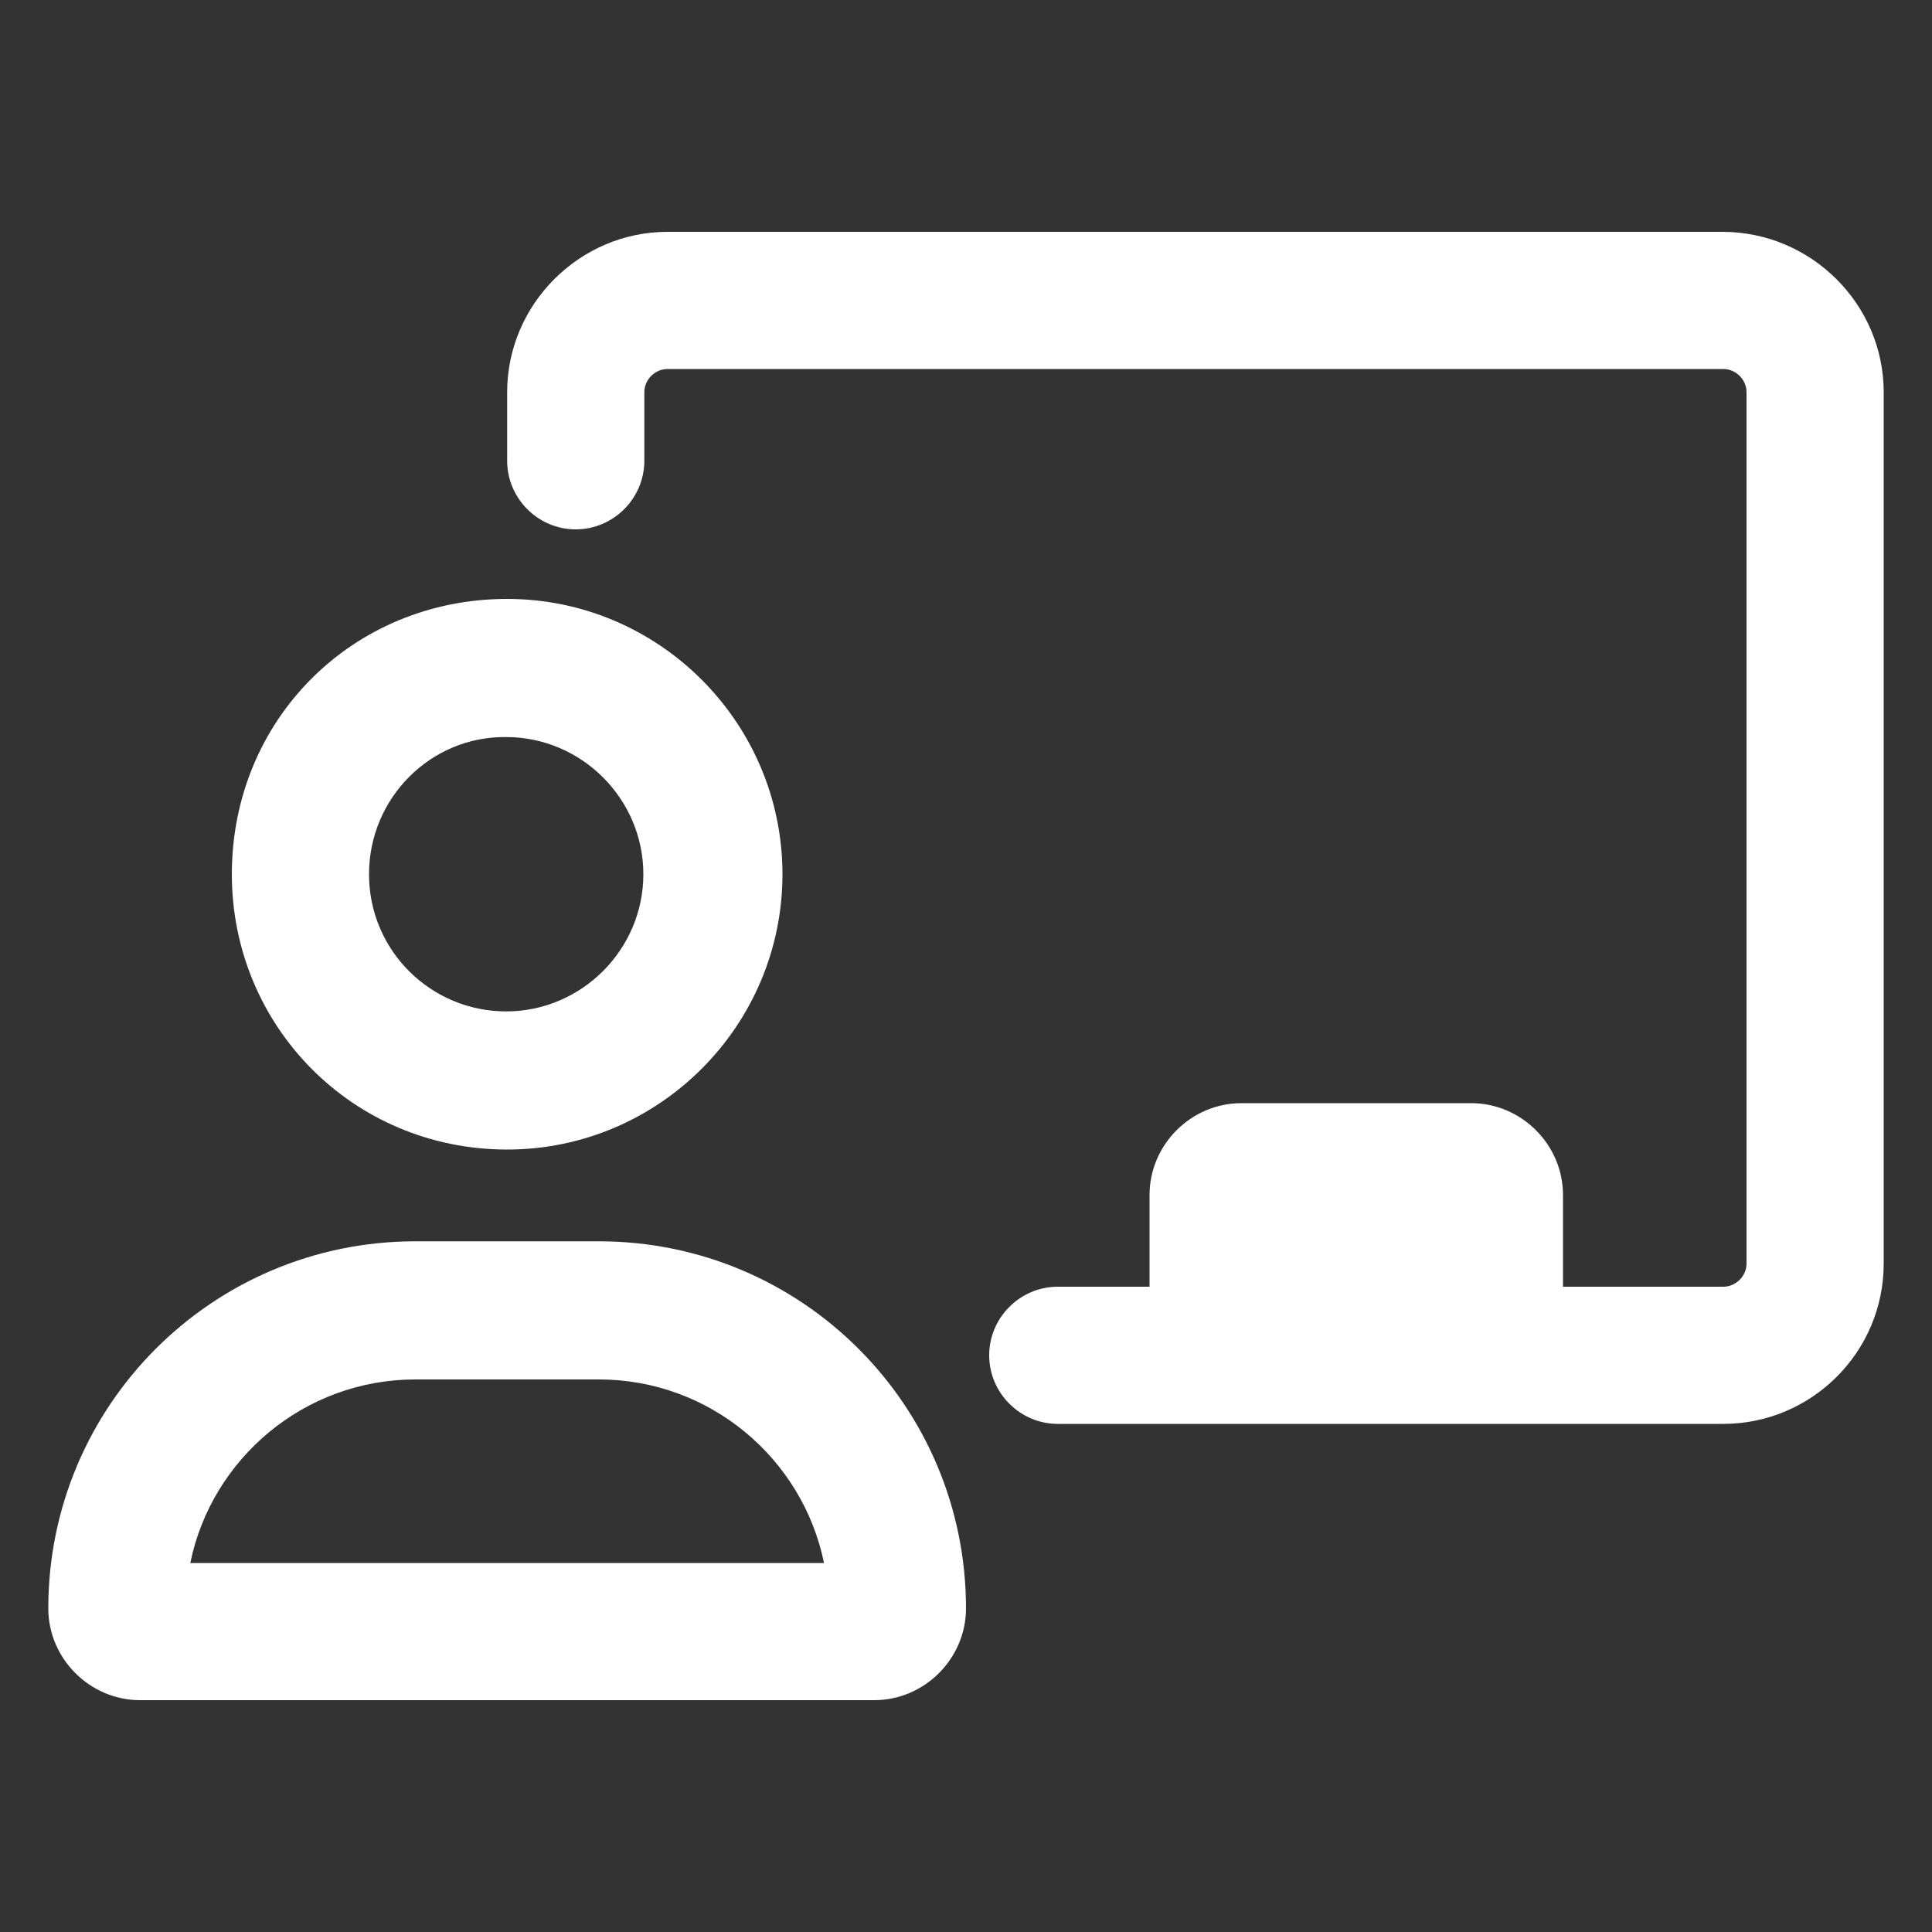
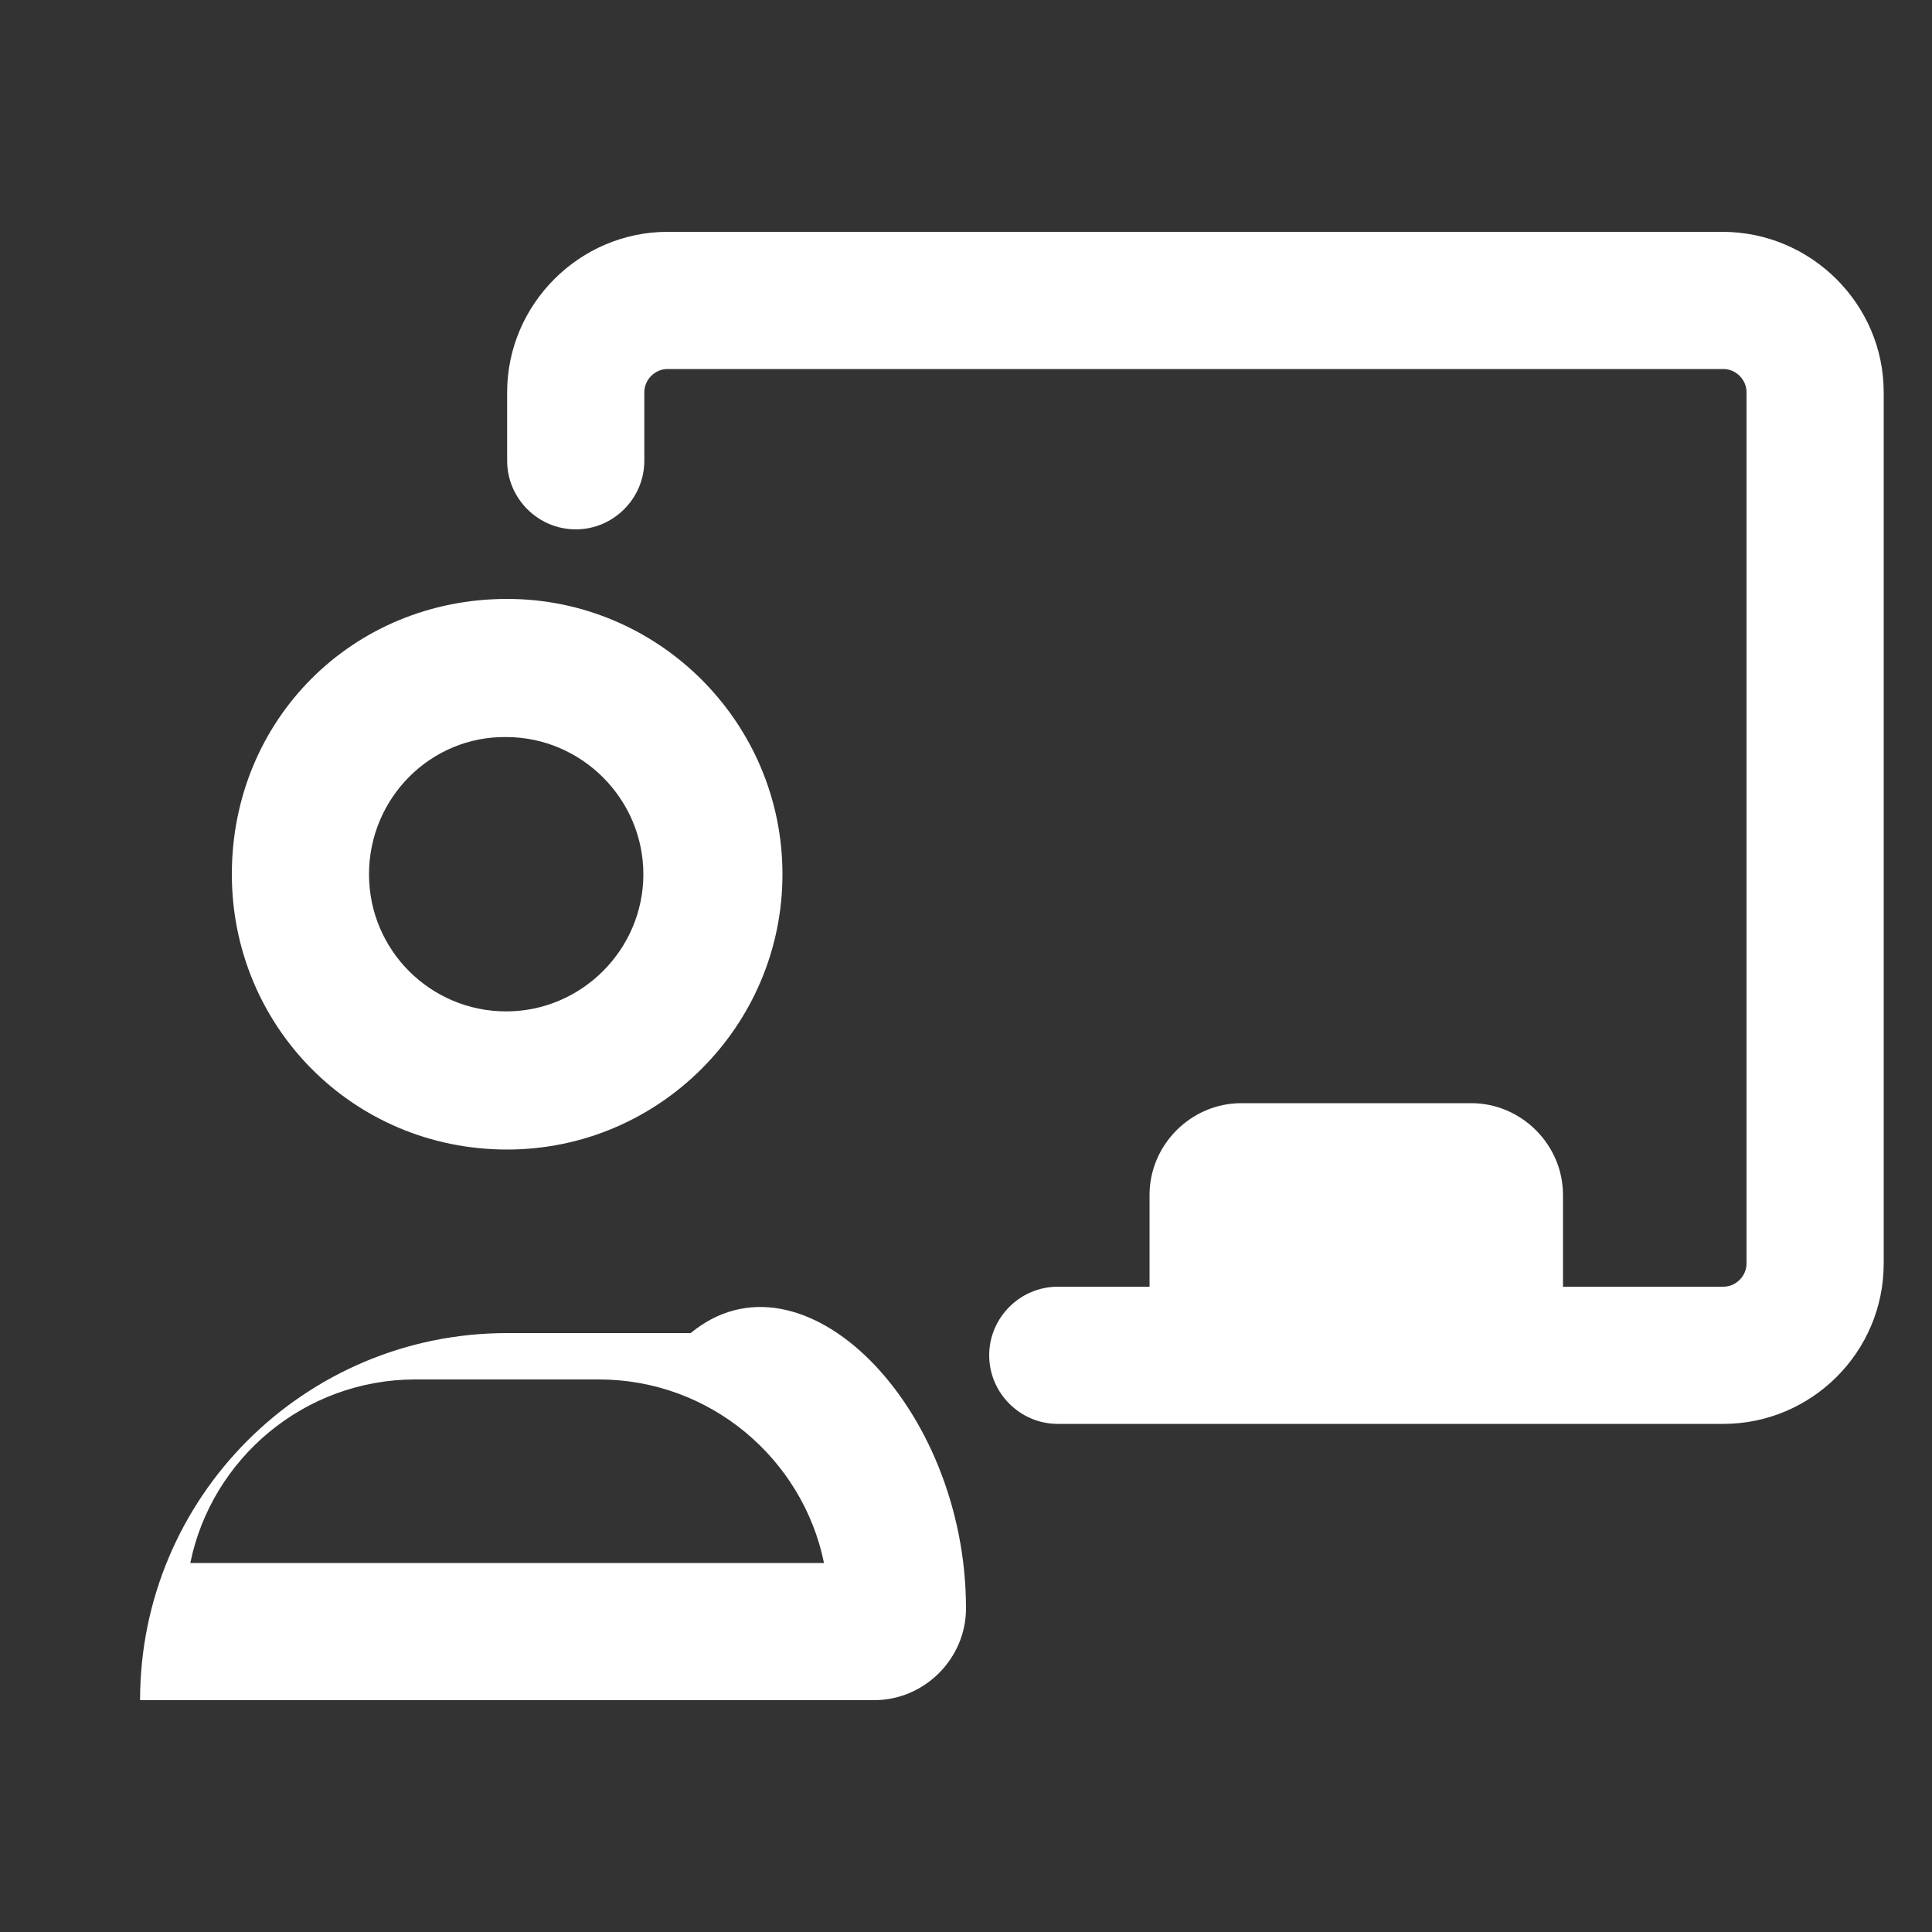
<svg xmlns="http://www.w3.org/2000/svg" version="1.1" id="Layer_1" x="0px" y="0px" viewBox="0 0 200 200" style="enable-background:new 0 0 200 200;" xml:space="preserve">
  <rect x="0" y="0" width="200" height="200" fill="#333333" stroke="none" />
  <style type="text/css">
	.st0{enable-background:new    ;}
	.st1{fill:#FFFFFF;}
</style>
  <g class="st0">
-     <path class="st1" d="M100,166.5c0,5.2-4.3,9.5-9.5,9.5h-76c-5.2,0-9.5-4.3-9.5-9.5c0-21,17-38,38-38h19   C83,128.5,100,145.5,100,166.5z M85.3,161.8c-2.2-10.8-11.8-19-23.3-19H43c-11.5,0-21.1,8.2-23.3,19H85.3z M24,90.5   C24,74.5,36.5,62,52.5,62C68.2,62,81,74.8,81,90.5S68.2,119,52.5,119C36.5,119,24,106.2,24,90.5z M38.2,90.5   c0,7.9,6.4,14.2,14.2,14.2s14.2-6.4,14.2-14.2s-6.4-14.2-14.2-14.2C44.6,76.2,38.2,82.6,38.2,90.5z M195,40.6v90.2   c0,9.2-7.5,16.6-16.6,16.6h-68.9c-3.9,0-7.1-3.2-7.1-7.1s3.2-7.1,7.1-7.1h9.5v-9.5c0-5.2,4.3-9.5,9.5-9.5h23.8   c5.2,0,9.5,4.3,9.5,9.5v9.5h16.6c1.3,0,2.4-1.1,2.4-2.4V40.6c0-1.3-1.1-2.4-2.4-2.4H69.1c-1.3,0-2.4,1.1-2.4,2.4v7.1   c0,3.9-3.2,7.1-7.1,7.1s-7.1-3.2-7.1-7.1v-7.1C52.5,31.5,60,24,69.1,24h109.2C187.5,24,195,31.5,195,40.6z" />
+     <path class="st1" d="M100,166.5c0,5.2-4.3,9.5-9.5,9.5h-76c0-21,17-38,38-38h19   C83,128.5,100,145.5,100,166.5z M85.3,161.8c-2.2-10.8-11.8-19-23.3-19H43c-11.5,0-21.1,8.2-23.3,19H85.3z M24,90.5   C24,74.5,36.5,62,52.5,62C68.2,62,81,74.8,81,90.5S68.2,119,52.5,119C36.5,119,24,106.2,24,90.5z M38.2,90.5   c0,7.9,6.4,14.2,14.2,14.2s14.2-6.4,14.2-14.2s-6.4-14.2-14.2-14.2C44.6,76.2,38.2,82.6,38.2,90.5z M195,40.6v90.2   c0,9.2-7.5,16.6-16.6,16.6h-68.9c-3.9,0-7.1-3.2-7.1-7.1s3.2-7.1,7.1-7.1h9.5v-9.5c0-5.2,4.3-9.5,9.5-9.5h23.8   c5.2,0,9.5,4.3,9.5,9.5v9.5h16.6c1.3,0,2.4-1.1,2.4-2.4V40.6c0-1.3-1.1-2.4-2.4-2.4H69.1c-1.3,0-2.4,1.1-2.4,2.4v7.1   c0,3.9-3.2,7.1-7.1,7.1s-7.1-3.2-7.1-7.1v-7.1C52.5,31.5,60,24,69.1,24h109.2C187.5,24,195,31.5,195,40.6z" />
  </g>
</svg>